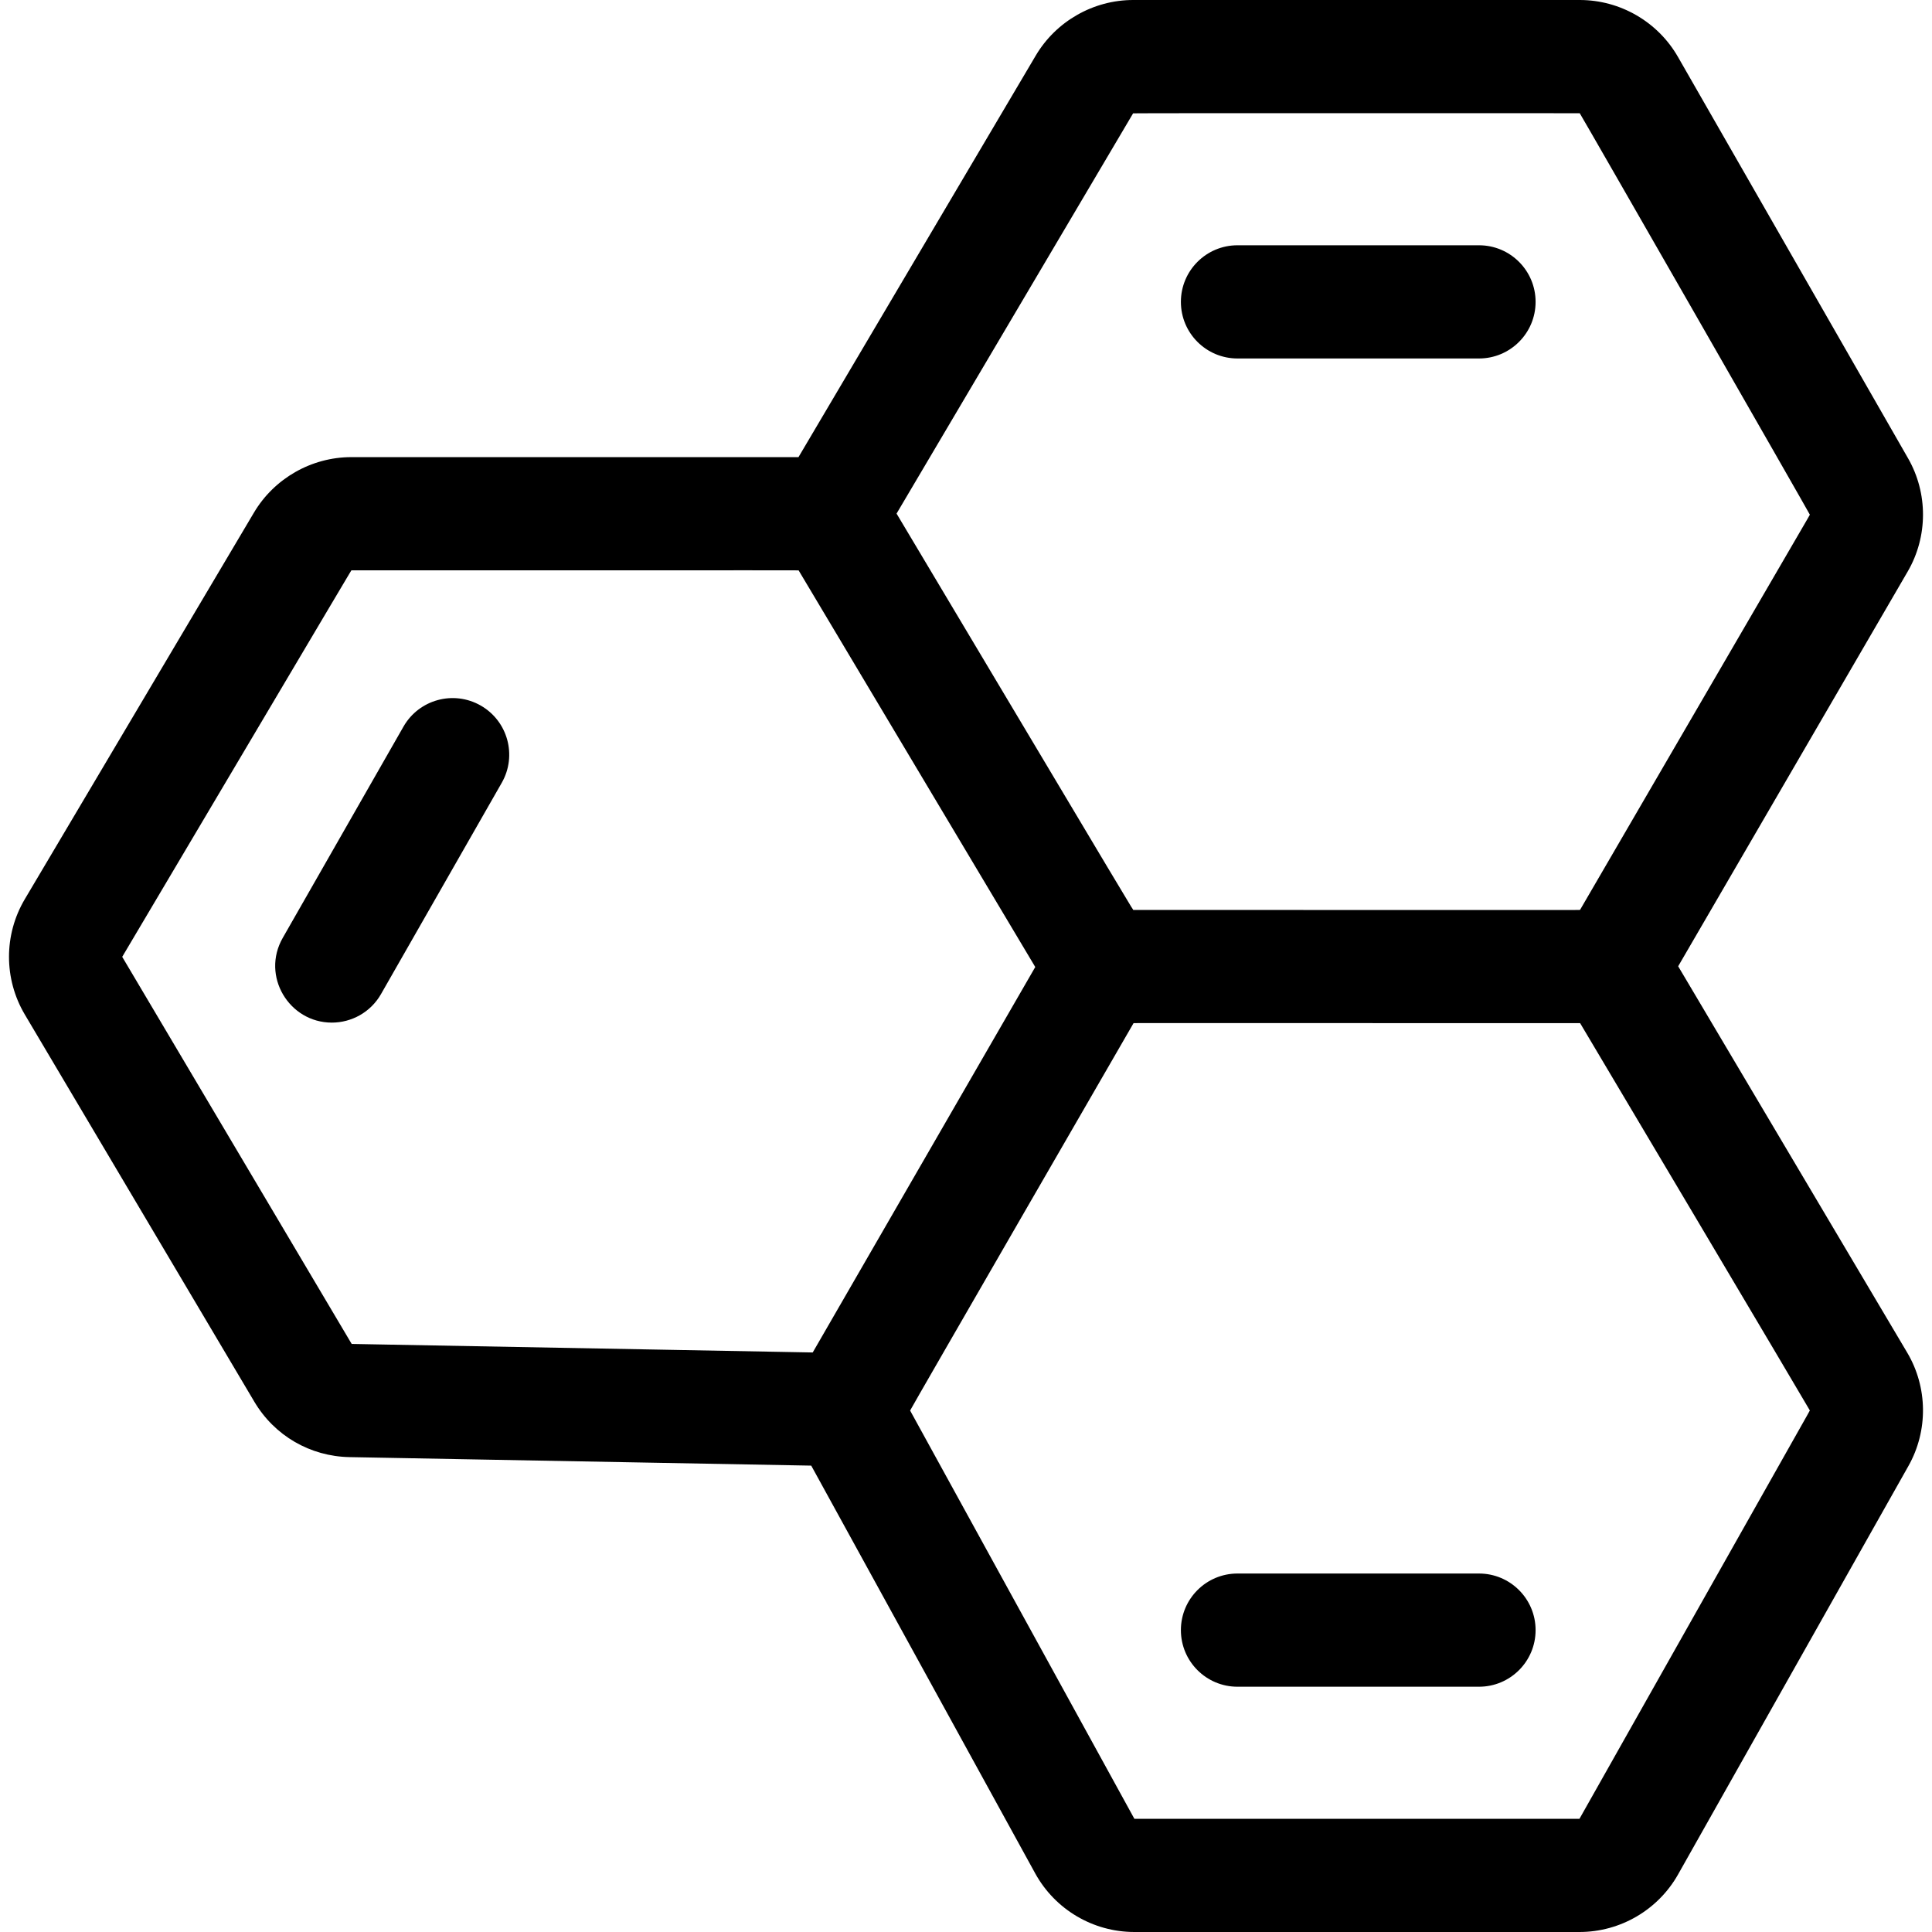
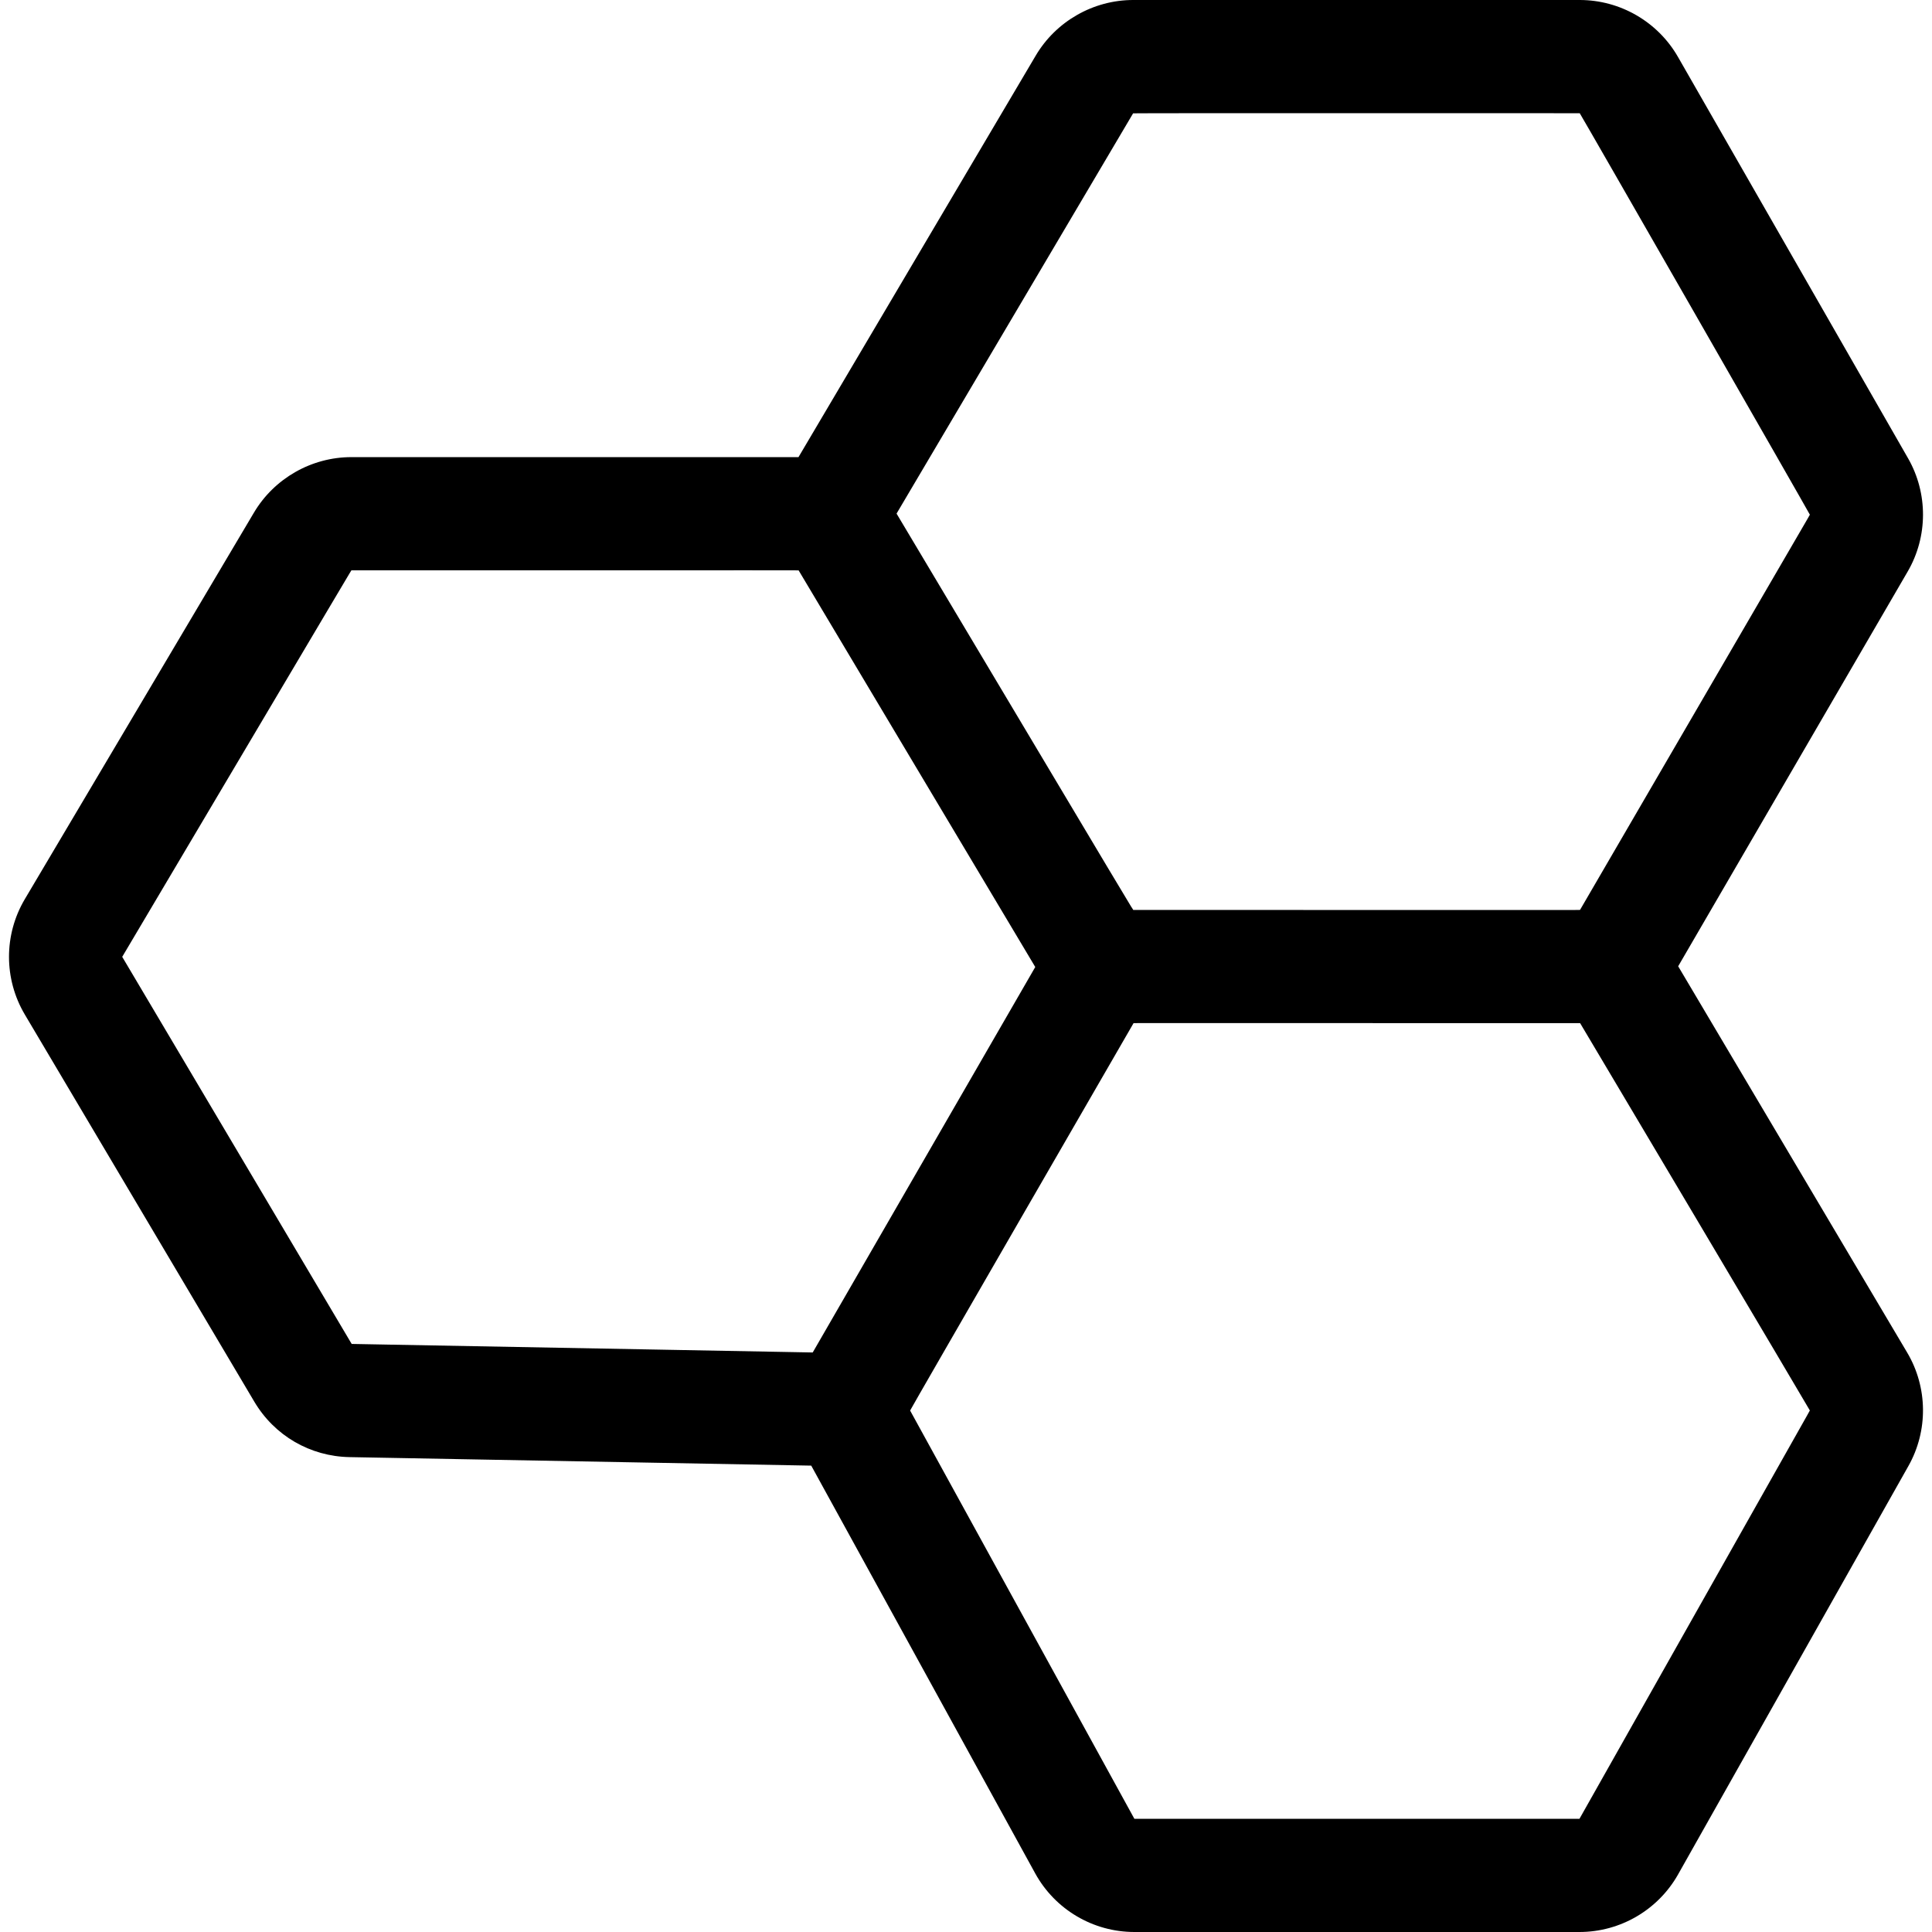
<svg xmlns="http://www.w3.org/2000/svg" width="1024" height="1024" id="Capa_1" enable-background="new 0 0 512 512" viewBox="0 0 512 512">
  <g>
    <path d="m444.734 256.072 60.828-104.617c5.371-9.235 5.407-20.731.094-30.001l-60.981-106.374c-5.333-9.302-15.305-15.08-26.027-15.08h-118.344c-10.56 0-20.456 5.647-25.826 14.736-44.335 75.018-62.006 104.907-62.873 106.408h-118.501c-10.542 0-20.431 5.634-25.807 14.703l-60.717 102.427c-5.595 9.436-5.595 21.159-.001 30.596l60.811 102.585c5.341 9.01 14.782 14.504 25.254 14.696 106.927 1.973 122.062 2.254 122.339 2.256l59.342 108.036c5.271 9.596 15.347 15.557 26.295 15.557h117.957c10.809 0 20.821-5.849 26.131-15.264l61.045-108.24c5.257-9.321 5.132-20.829-.324-30.035zm-144.45-226.037c.113-.082 126.407-.027 118.363-.027.1 0 61.076 106.372 60.975 106.372.1 0 1.431-2.458-60.885 104.729-.1.095 3.954.036-118.331.036-.224 0 2.901 5.101-62.809-105.037zm-267.897 223.537c63.518-107.153 60.661-102.386 60.761-102.428 124.135 0 118.41-.037 118.511.042.115.192-3.068-5.14 62.694 105.083l-58.971 102.142c-1.032 0 13.078.241-122.185-2.254zm386.191 228.428h-117.958l-59.43-108.194c-.02-.166 59.134-102.526 59.194-102.629.1-.098-4.231-.032 118.365-.032.058.024 60.95 102.619 60.868 102.619.101 0 1.544-2.732-61.039 108.236z" />
-     <path d="m127.391 186.977c-7.19-4.109-16.354-1.611-20.466 5.581l-32 56c-5.774 10.105 1.692 22.445 13.01 22.445 5.207 0 10.269-2.716 13.037-7.561l32-56c4.11-7.193 1.611-16.355-5.581-20.465z" />
-     <path d="m327.949 95h64c8.284 0 15-6.716 15-15s-6.716-15-15-15h-64c-8.284 0-15 6.716-15 15s6.715 15 15 15z" />
-     <path d="m391.949 417h-64c-8.284 0-15 6.716-15 15s6.716 15 15 15h64c8.284 0 15-6.716 15-15s-6.716-15-15-15z" />
  </g>
</svg>